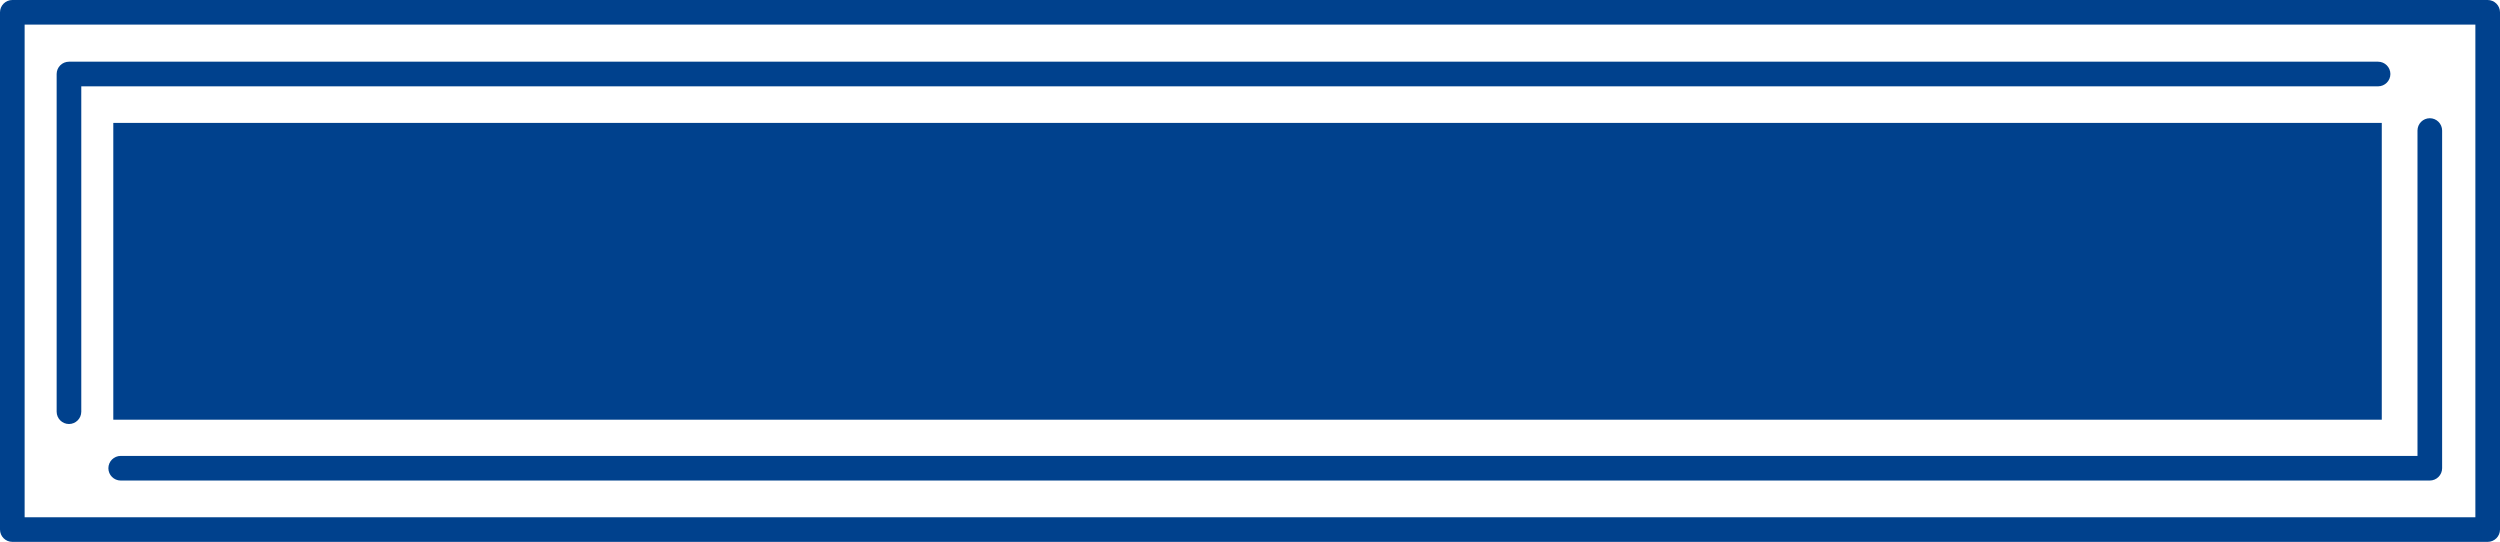
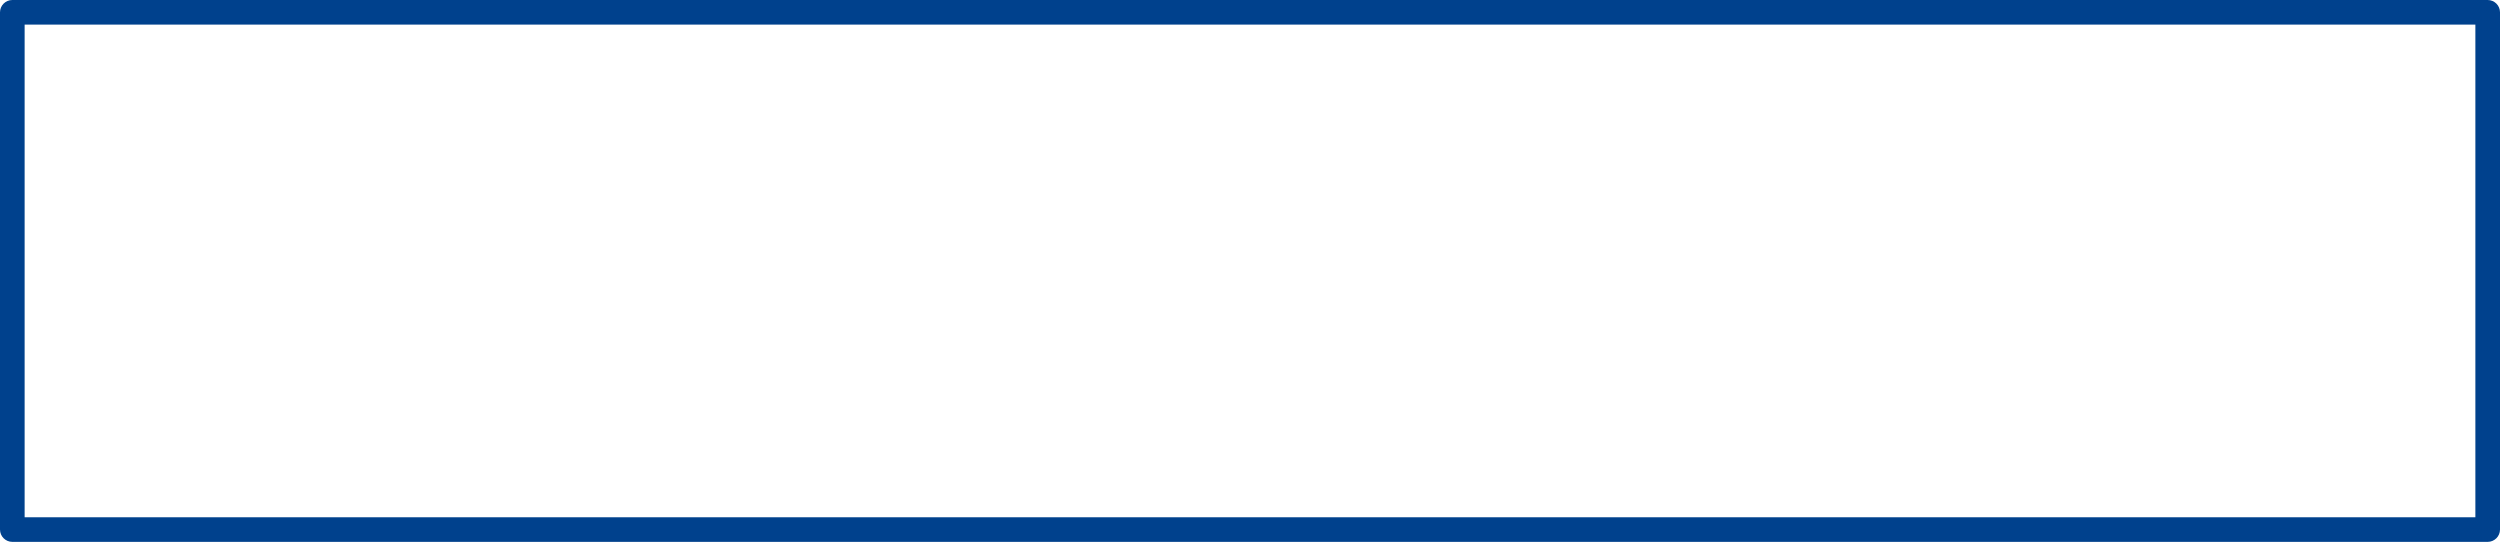
<svg xmlns="http://www.w3.org/2000/svg" fill="#000000" height="44" preserveAspectRatio="xMidYMid meet" version="1" viewBox="23.7 28.0 203.0 44.0" width="203" zoomAndPan="magnify">
  <g id="change1_1">
-     <path d="m221,67.02H33.5c-.55,0-1-.45-1-1s.45-1,1-1h186.5v-26.42c0-.55.45-1,1-1s1,.45,1,1v27.42c0,.55-.45,1-1,1Z" fill="#00418d" />
-   </g>
+     </g>
  <g id="change1_2">
-     <path d="M32.9 37.98H217.1V62.08H32.9z" fill="#00418d" />
-   </g>
+     </g>
  <g id="change1_3">
    <path d="m225.7,72H24.7c-.55,0-1-.45-1-1V29c0-.55.45-1,1-1h201c.55,0,1,.45,1,1v42c0,.55-.45,1-1,1Zm-200-2h199V30H25.7v40Z" fill="#00418d" />
  </g>
  <g id="change1_4">
-     <path d="m29.3,62.43c-.55,0-1-.45-1-1v-27.42c0-.55.45-1,1-1h187.5c.55,0,1,.45,1,1s-.45,1-1,1H30.3v26.42c0,.55-.45,1-1,1Z" fill="#00418d" />
-   </g>
+     </g>
</svg>